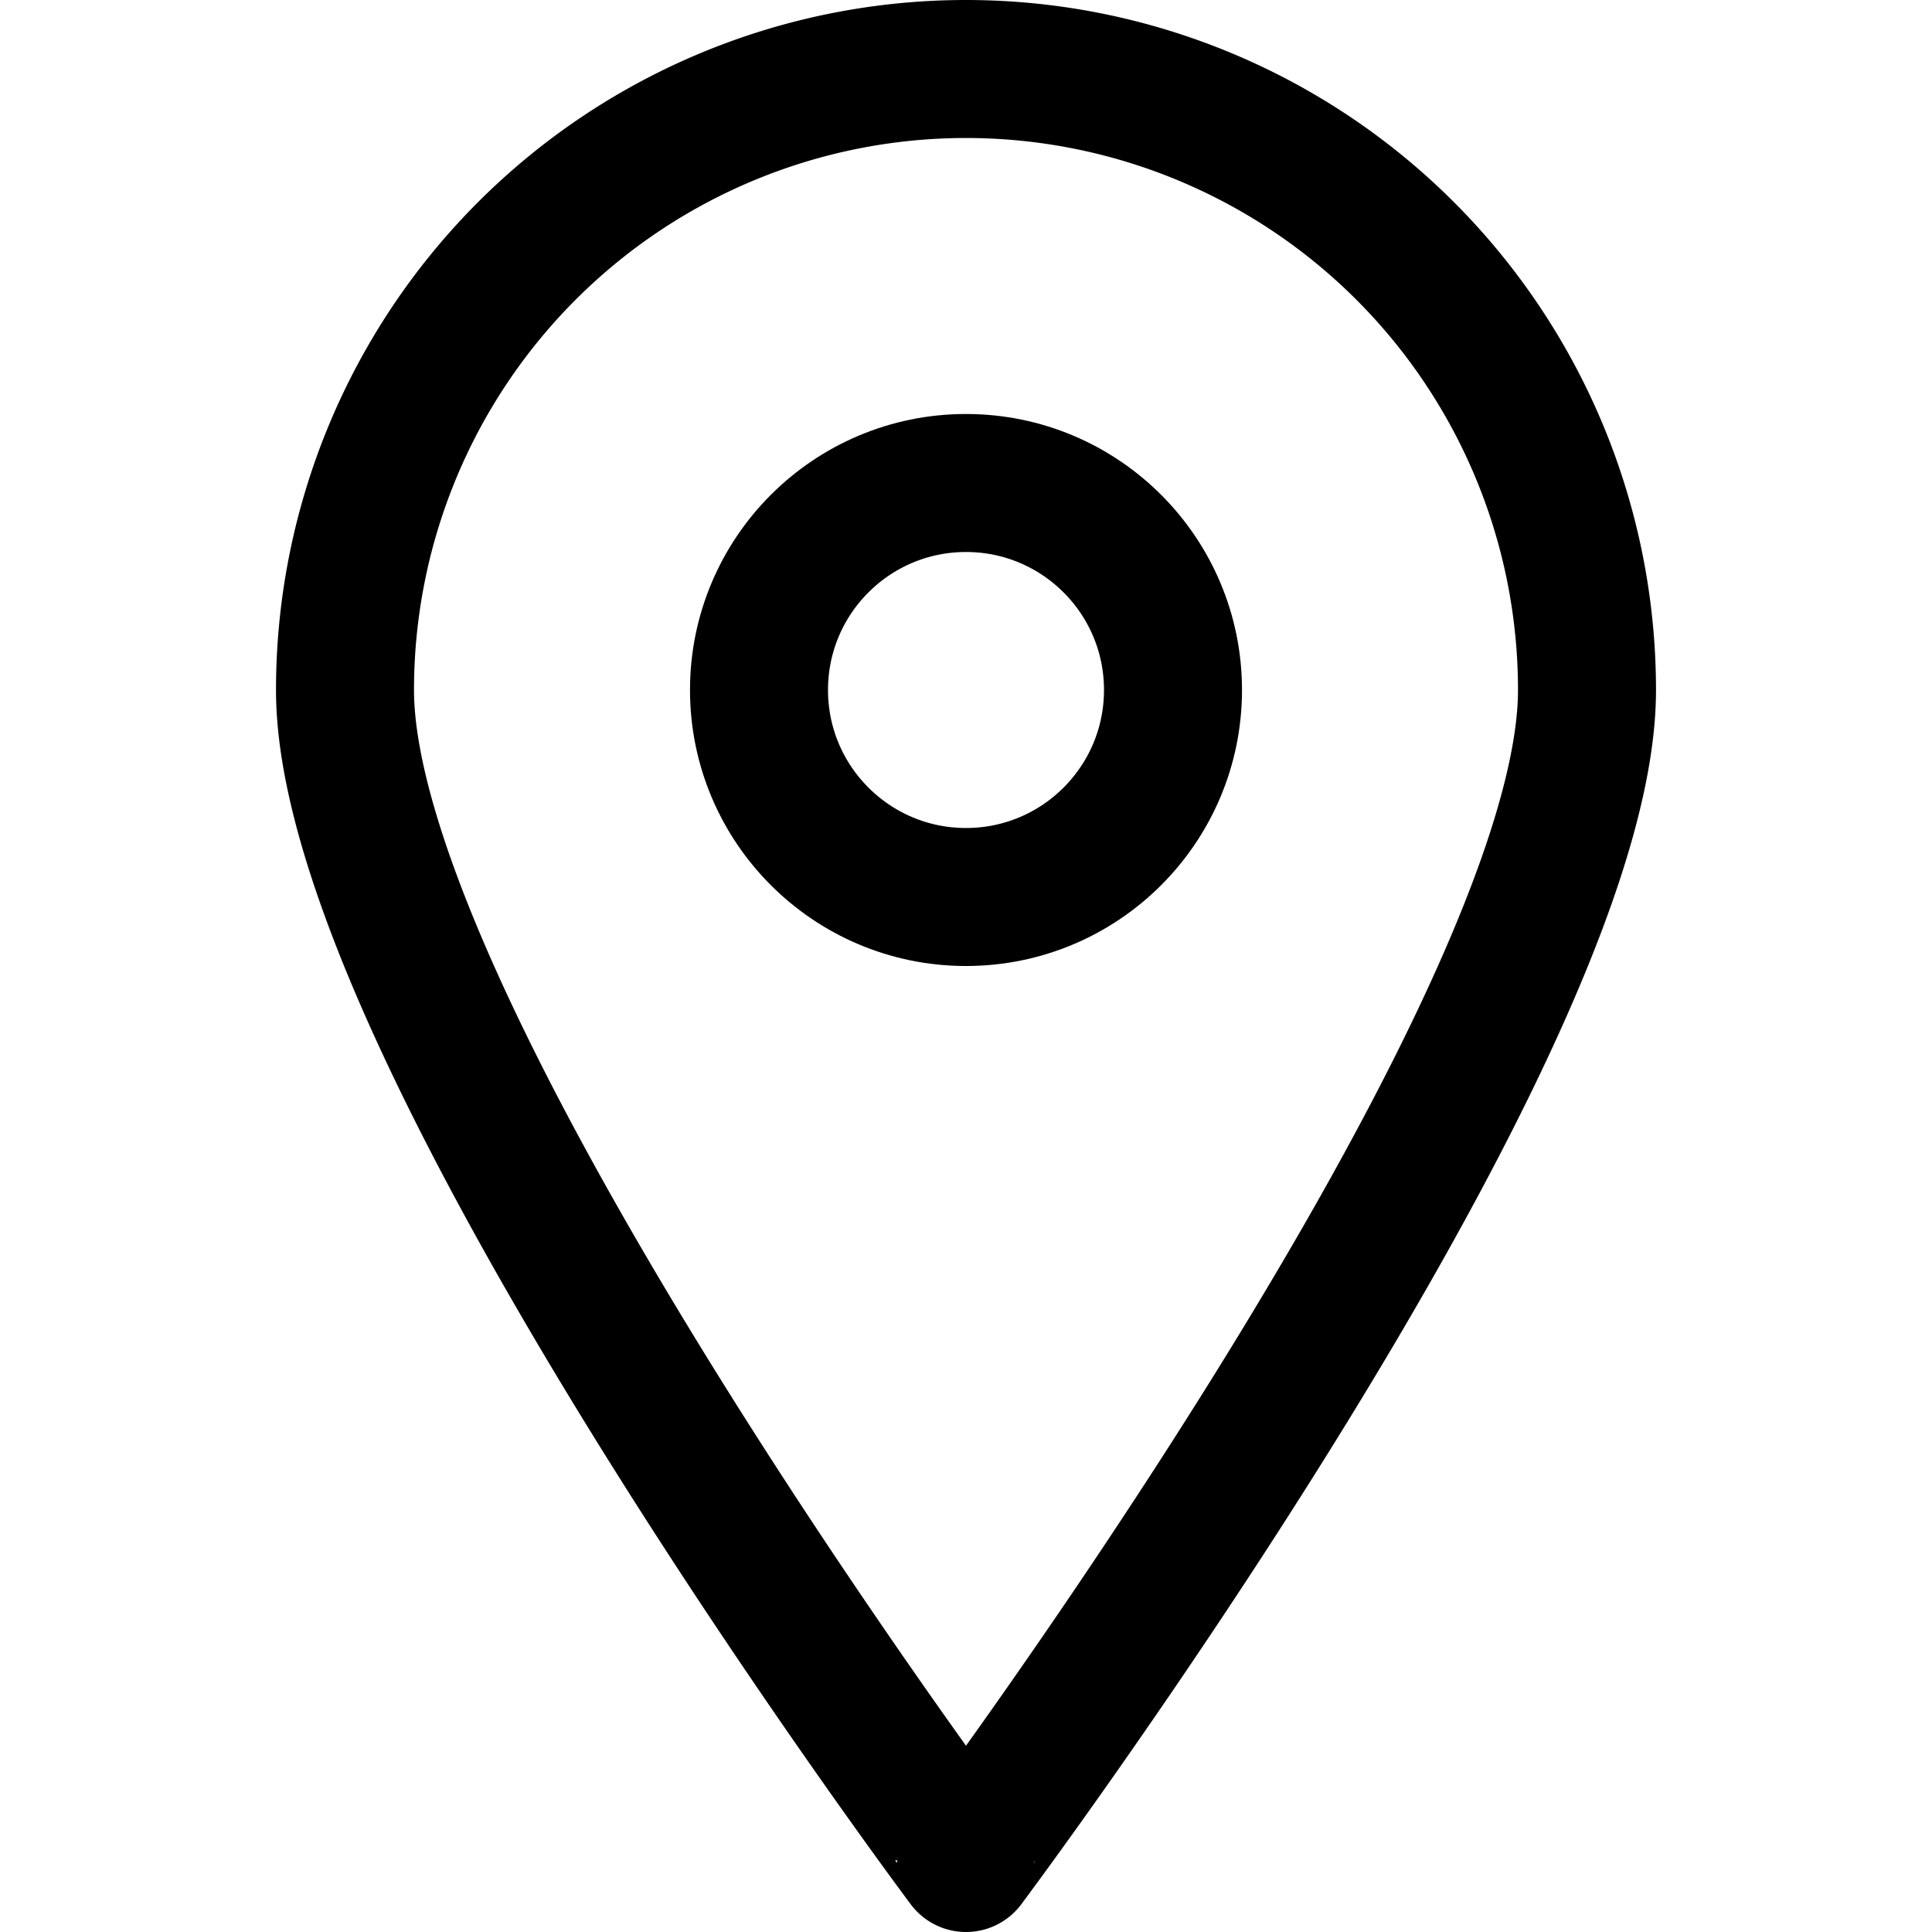
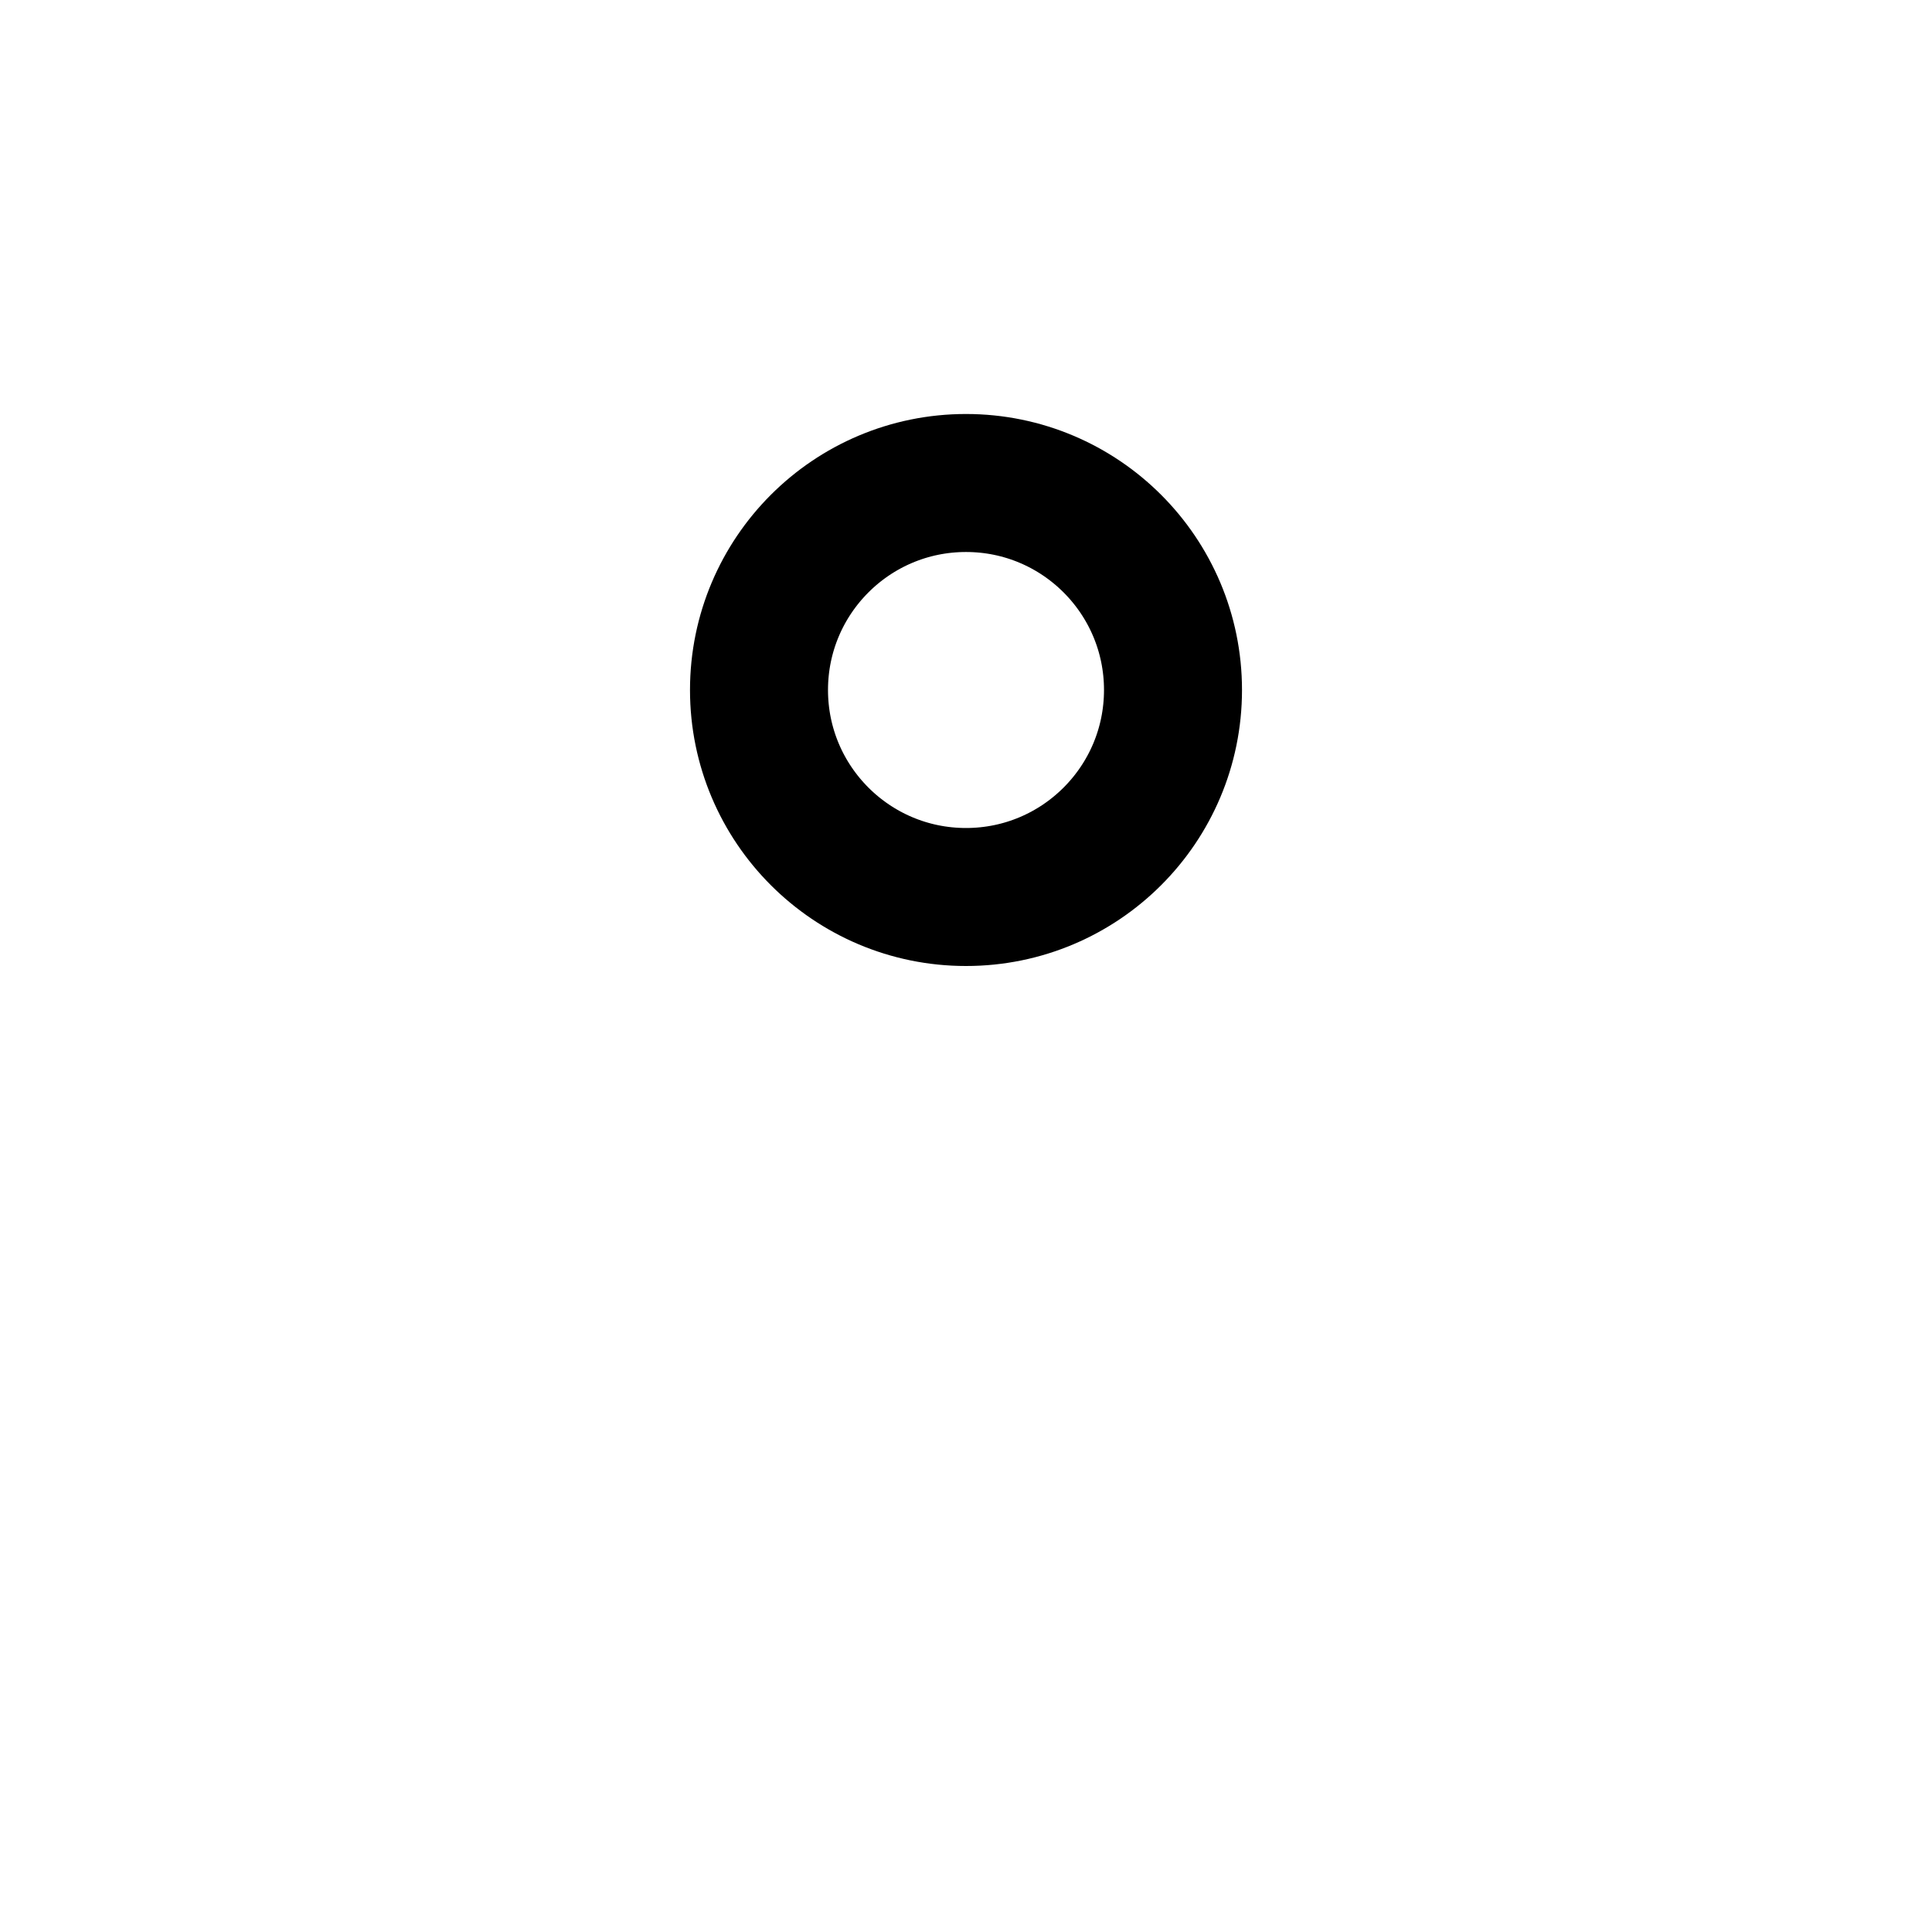
<svg xmlns="http://www.w3.org/2000/svg" width="800" height="800" viewBox="0 0 14 14">
  <g fill="none" stroke="currentColor" stroke-linecap="round" stroke-linejoin="round">
-     <path d="M11.5 5c0 2.49-4.5 8.5-4.5 8.5S2.5 7.49 2.5 5a4.5 4.5 0 0 1 9 0Z" />
    <circle cx="7" cy="5" r="1.5" />
  </g>
</svg>